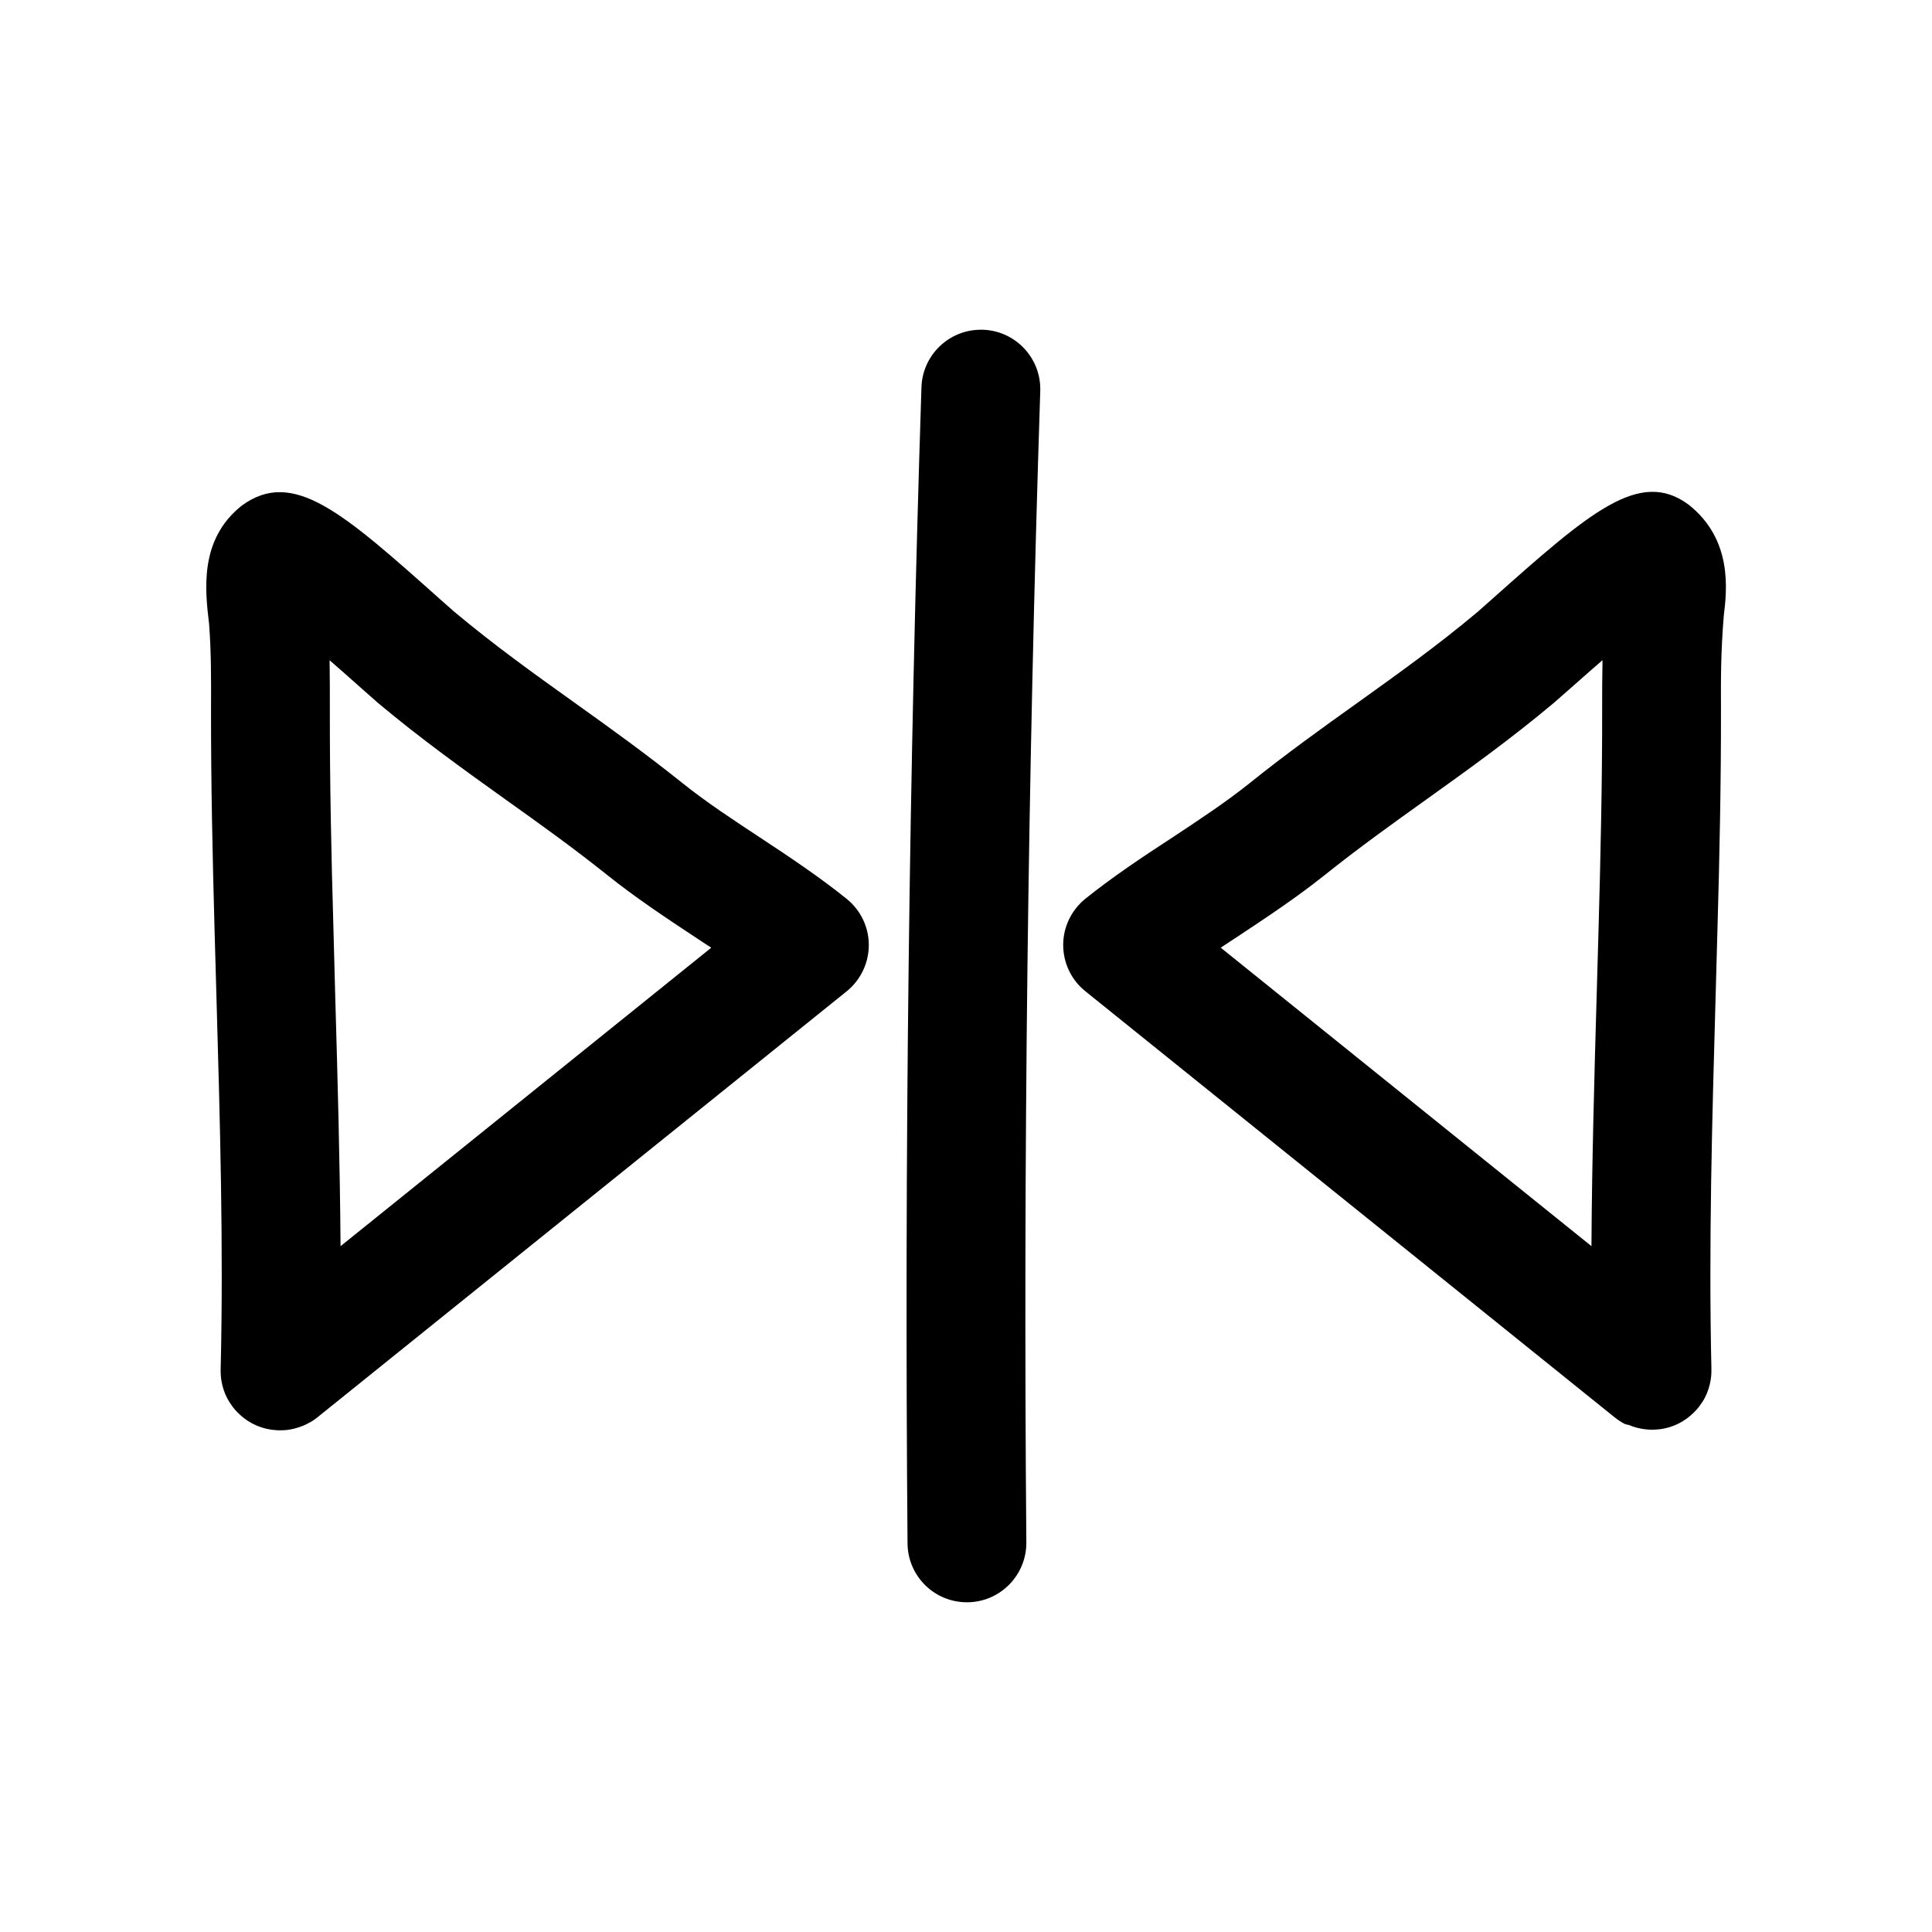
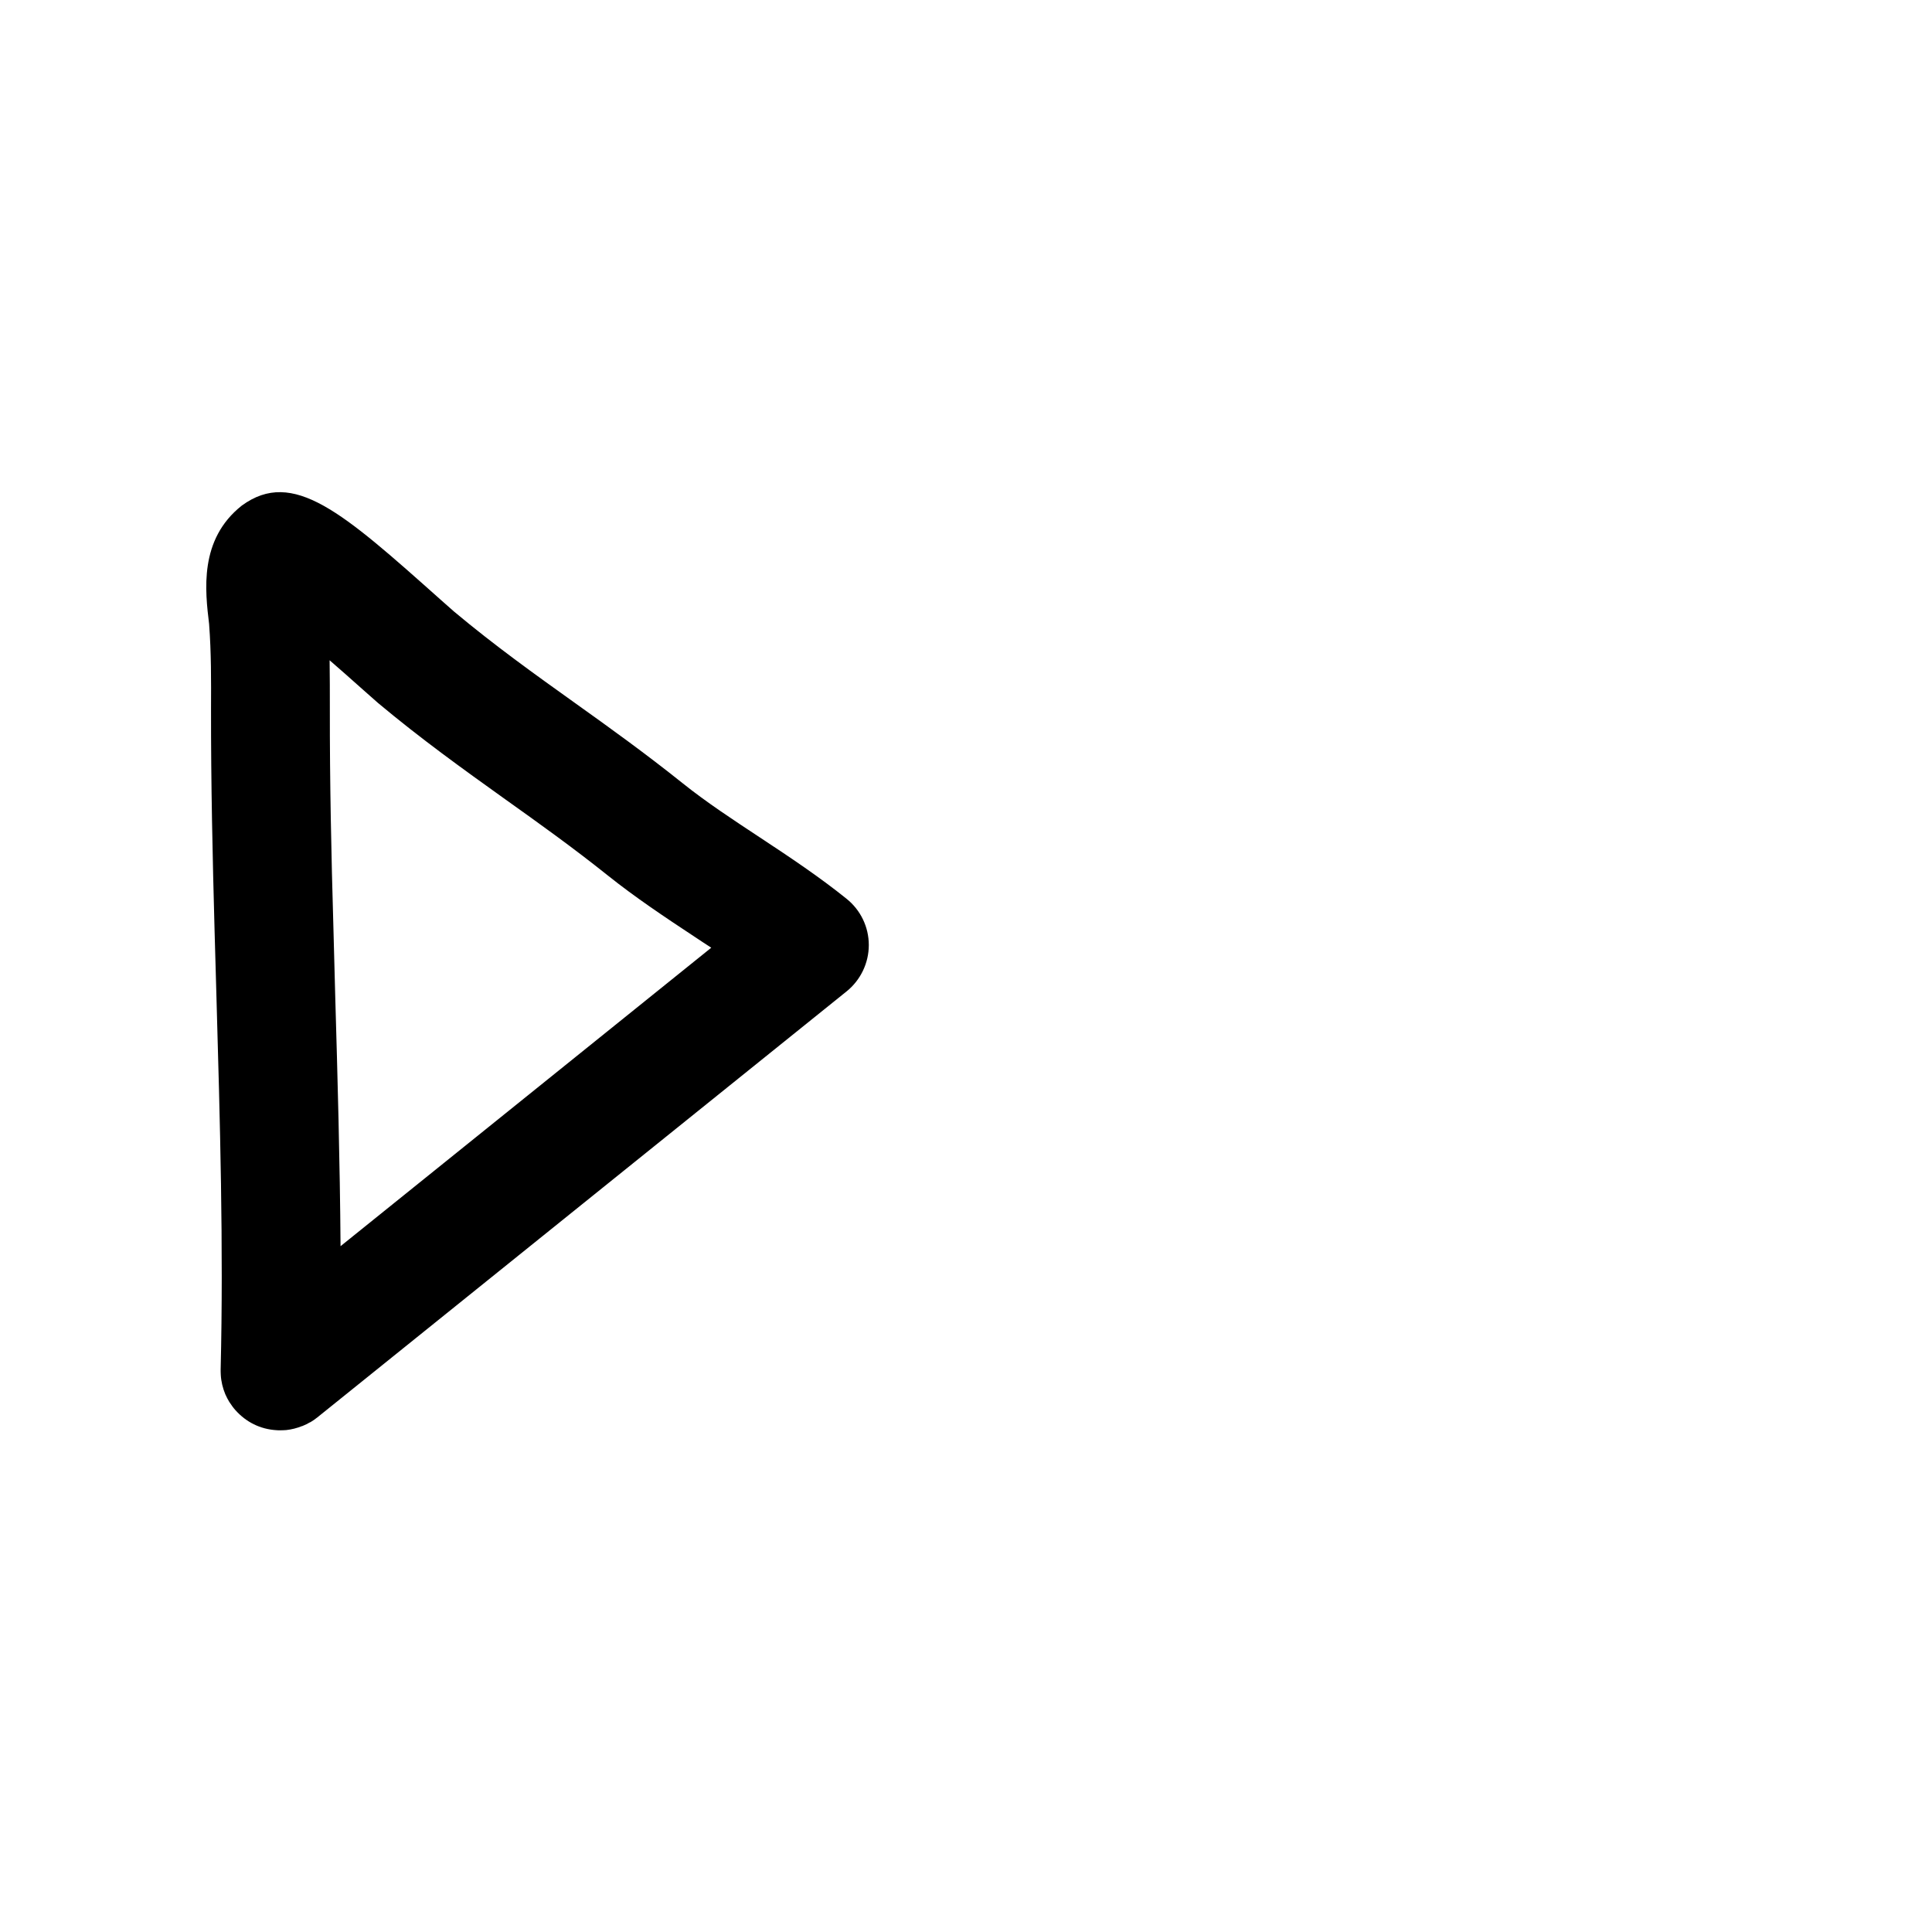
<svg xmlns="http://www.w3.org/2000/svg" fill="#000000" width="800px" height="800px" version="1.1" viewBox="144 144 512 512">
  <g>
    <path d="m199.42 309.47c0.566 7.398 0.535 14.895 0.504 22.324-0.031 19.68 0.41 39.359 0.945 58.977l0.504 17.789c0.914 32.309 1.891 65.715 1.102 98.367 0 0.441 0 0.883 0.031 1.324v0.062c0.094 1.828 0.535 3.559 1.195 5.164 0 0 0.031 0.031 0.031 0.062 0.316 0.691 0.66 1.387 1.07 2.047l0.031 0.031c0.473 0.723 0.977 1.449 1.574 2.109 1.418 1.574 3.055 2.832 4.848 3.715 1.859 0.914 3.871 1.449 6.047 1.574h0.031c0.285 0.031 0.598 0.031 0.852 0.031 0.566 0 1.07-0.031 1.637-0.062 1.48-0.156 2.93-0.535 4.25-1.07h0.031c0 0.094 0.031 0 0.031 0 0.691-0.285 1.418-0.629 2.047-1.008h0.031 0.031c0.66-0.379 1.258-0.82 1.859-1.289l140.25-112.89c3.715-2.992 5.887-7.527 5.887-12.281 0-4.785-2.172-9.289-5.918-12.281-7.016-5.66-14.922-10.949-22.855-16.176-7.117-4.691-14.266-9.383-20.594-14.453-9.762-7.809-19.207-14.609-28.652-21.348-10.578-7.559-21.098-15.082-31.898-24.121l-3.527-3.117c-26.07-23.238-39.109-34.891-52.711-24.973-11.398 9.008-9.73 22.578-8.66 31.488zm40.434 17.004 4.312 3.809c11.398 9.539 22.547 17.539 33.723 25.535 8.977 6.394 18.012 12.852 27.301 20.281 7.055 5.637 14.957 10.93 22.891 16.156 1.48 0.977 2.93 1.953 4.41 2.898l-98.242 79.098c-0.16-22.391-0.789-44.715-1.418-66.57l-0.473-17.789c-0.566-19.363-0.977-38.699-0.945-58.031 0-4.285 0-8.598-0.062-12.879 2.488 2.172 5.32 4.629 8.504 7.492z" />
-     <path d="m599.13 390.8c0.566-19.68 0.977-39.328 0.945-59.039-0.031-7.398-0.062-14.895 0.754-24.656 0.789-6.519 2.457-20.09-9.352-29.379-12.973-9.605-26.137 1.953-52.301 25.254l-3.59 3.18c-10.738 9.004-21.254 16.5-31.836 24.09-9.445 6.738-18.926 13.539-28.652 21.348-6.328 5.07-13.477 9.762-20.562 14.453-7.934 5.164-15.836 10.453-22.859 16.09-3.715 2.992-5.918 7.496-5.918 12.281 0 4.754 2.141 9.289 5.887 12.281l140.18 112.85c0.883 0.723 1.859 1.355 2.898 1.891h0.031 0.031 0.031 0.031 0.031 0.031c0.062 0.031 0.125 0.062 0.156 0.062s0.031 0 0.062 0.031h0.031 0.031 0.031 0.031s0.031 0 0.031 0.031c0.031 0 0.062 0 0.094 0.031h0.031 0.031 0.062 0.031 0.031c1.449 0.629 2.961 1.008 4.566 1.195 0.598 0.062 1.133 0.094 1.699 0.094 0.285 0 0.598 0 0.852-0.031 2.234-0.094 4.344-0.691 6.203-1.637 1.762-0.883 3.336-2.109 4.723-3.652 0.598-0.66 1.102-1.355 1.574-2.109 0.031 0 0.031-0.031 0.031-0.031 0.441-0.66 0.754-1.355 1.07-2.047 0.094-0.062 0.031-0.031 0.031-0.062 0.66-1.605 1.102-3.336 1.195-5.164v-0.062c0.031-0.441 0.031-0.883 0.031-1.324-0.754-32.652 0.188-66.062 1.102-98.367zm-30.543-58.977c0.031 19.332-0.41 38.699-0.945 58.094l-0.504 17.727c-0.629 21.852-1.258 44.18-1.387 66.598l-98.242-79.098c1.48-0.977 2.93-1.953 4.41-2.898 7.934-5.258 15.84-10.516 22.891-16.152 9.289-7.43 18.324-13.887 27.301-20.309 11.18-7.996 22.324-15.996 33.66-25.504l4.375-3.84c3.211-2.832 6.016-5.32 8.535-7.496-0.094 4.312-0.094 8.625-0.094 12.879z" />
-     <path d="m400.25 568.62h0.125c8.691-0.062 15.68-7.18 15.617-15.871-0.848-101.27 0.41-203.91 3.688-305.12 0.285-8.691-6.551-15.965-15.207-16.246h-0.535c-8.469 0-15.461 6.707-15.742 15.242-3.281 101.61-4.539 204.7-3.688 306.38 0.062 8.66 7.082 15.617 15.742 15.617z" />
  </g>
</svg>